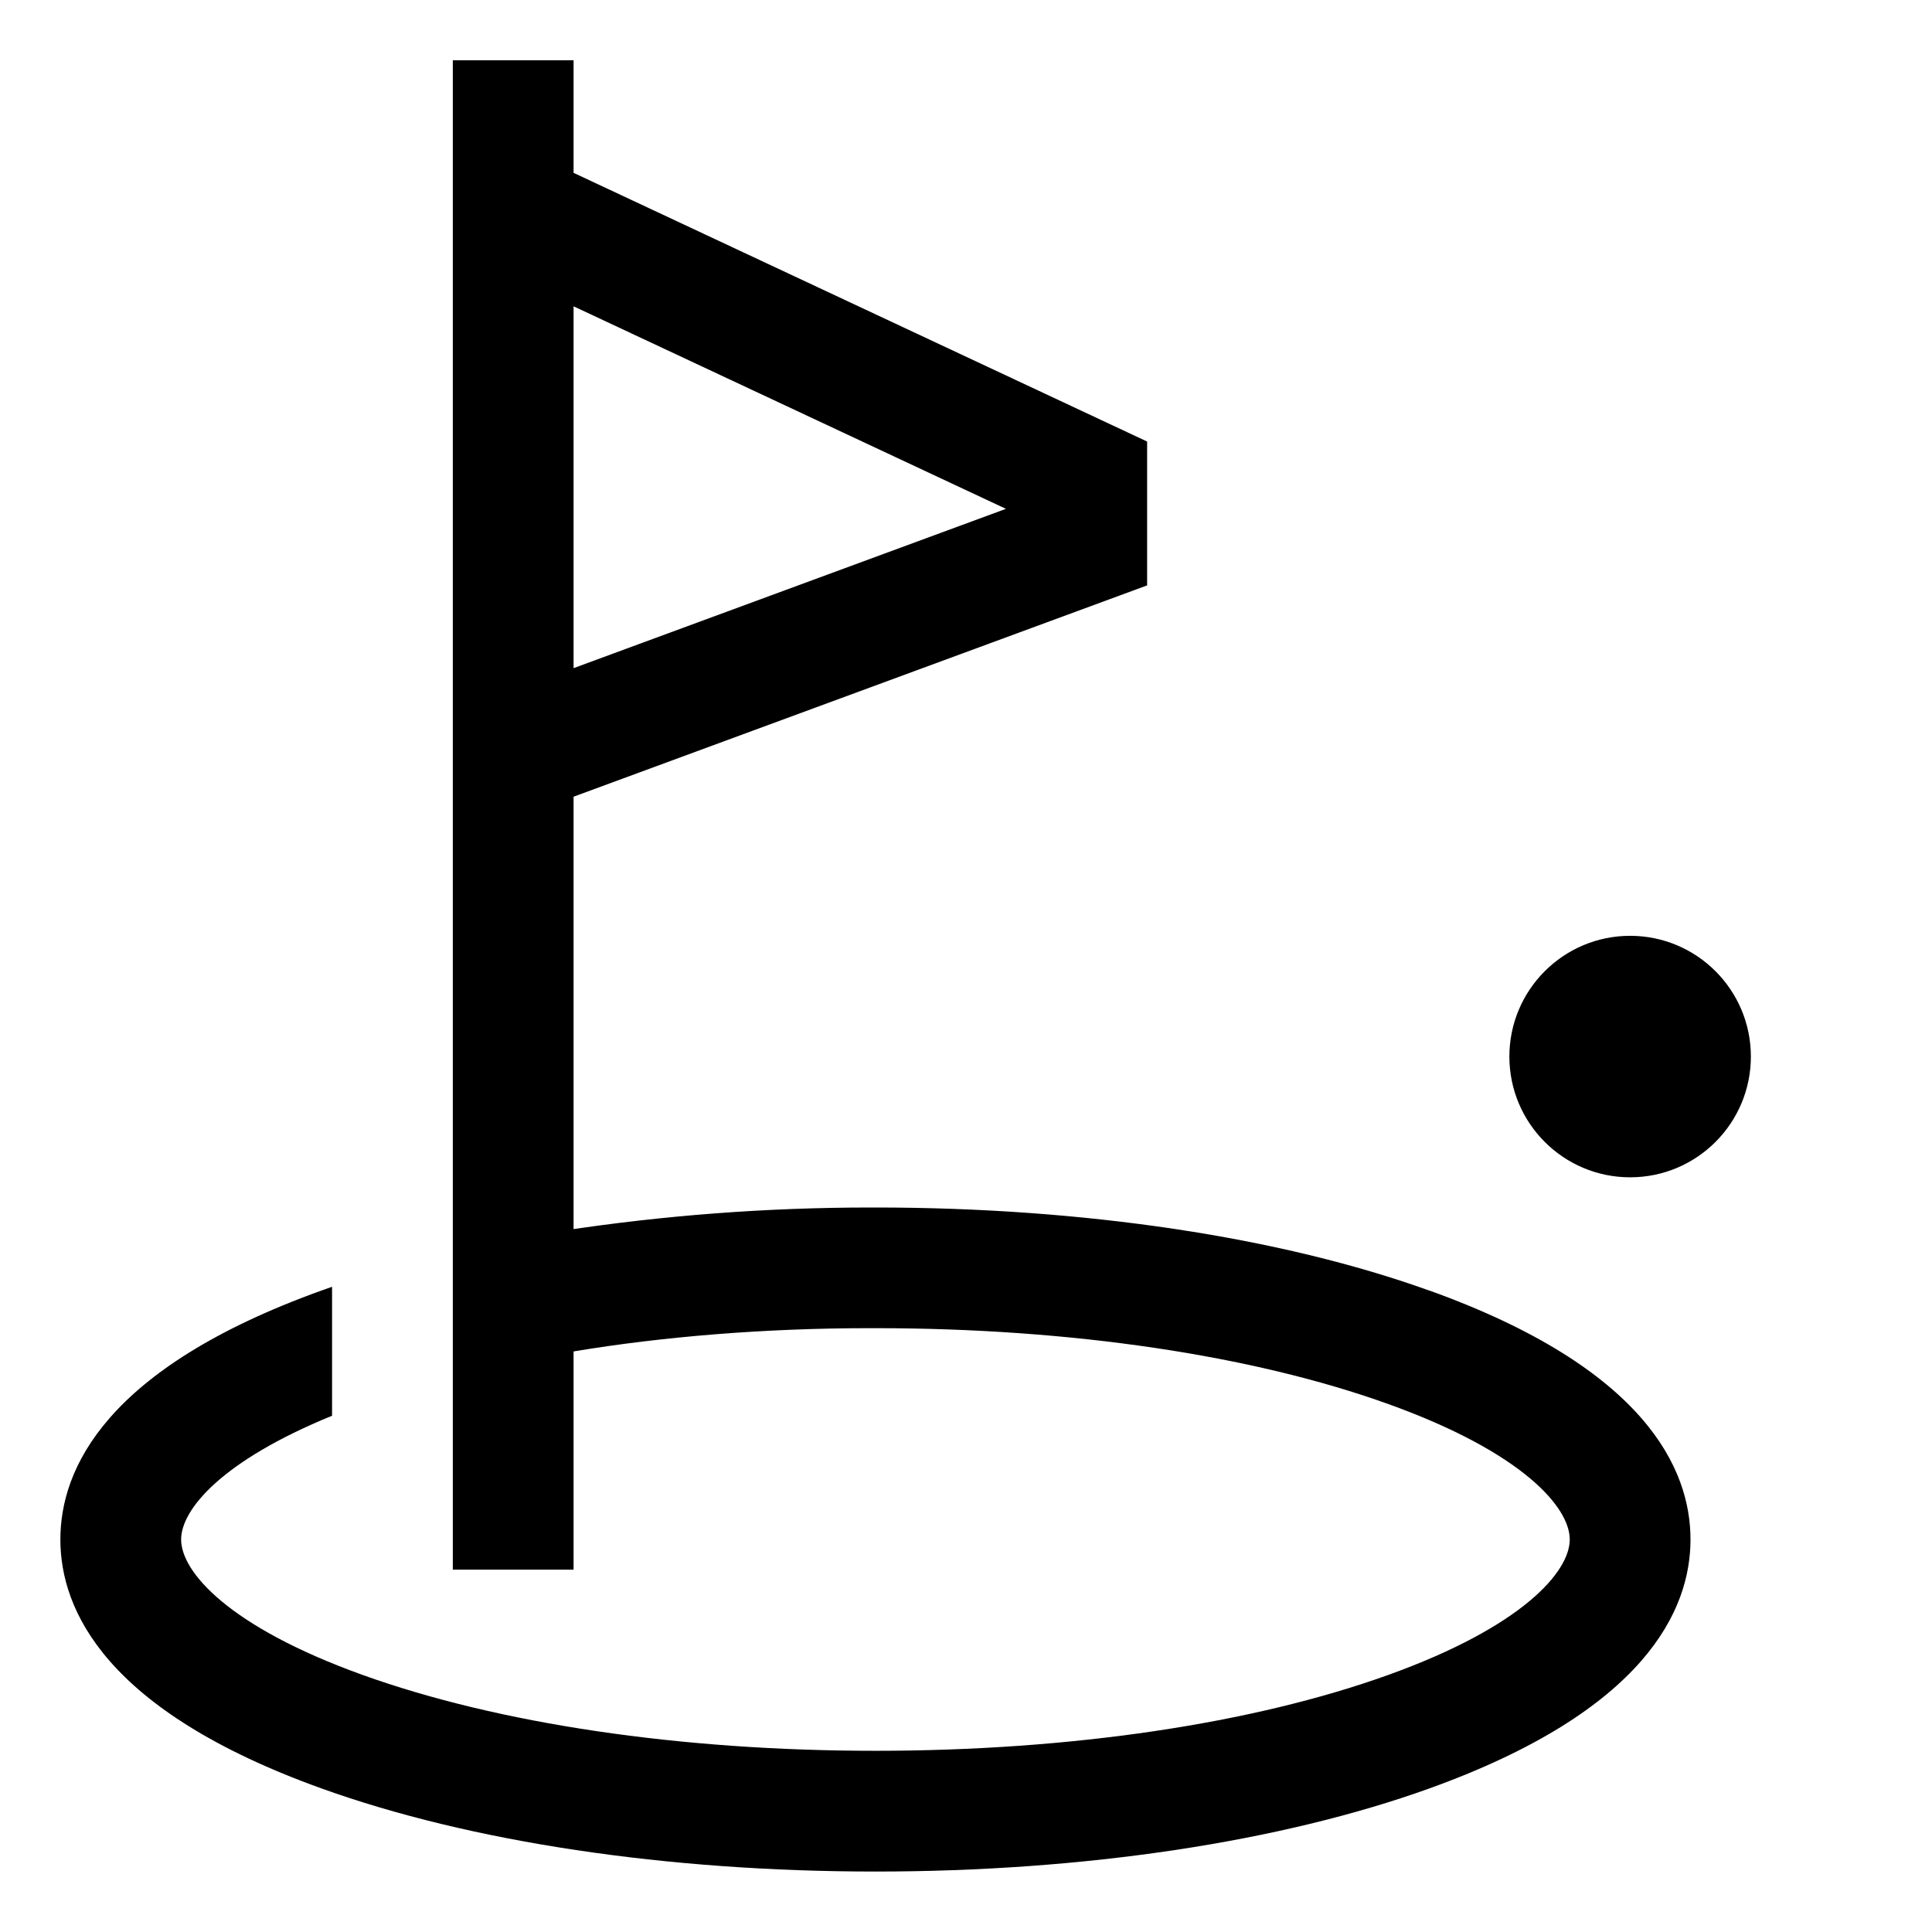
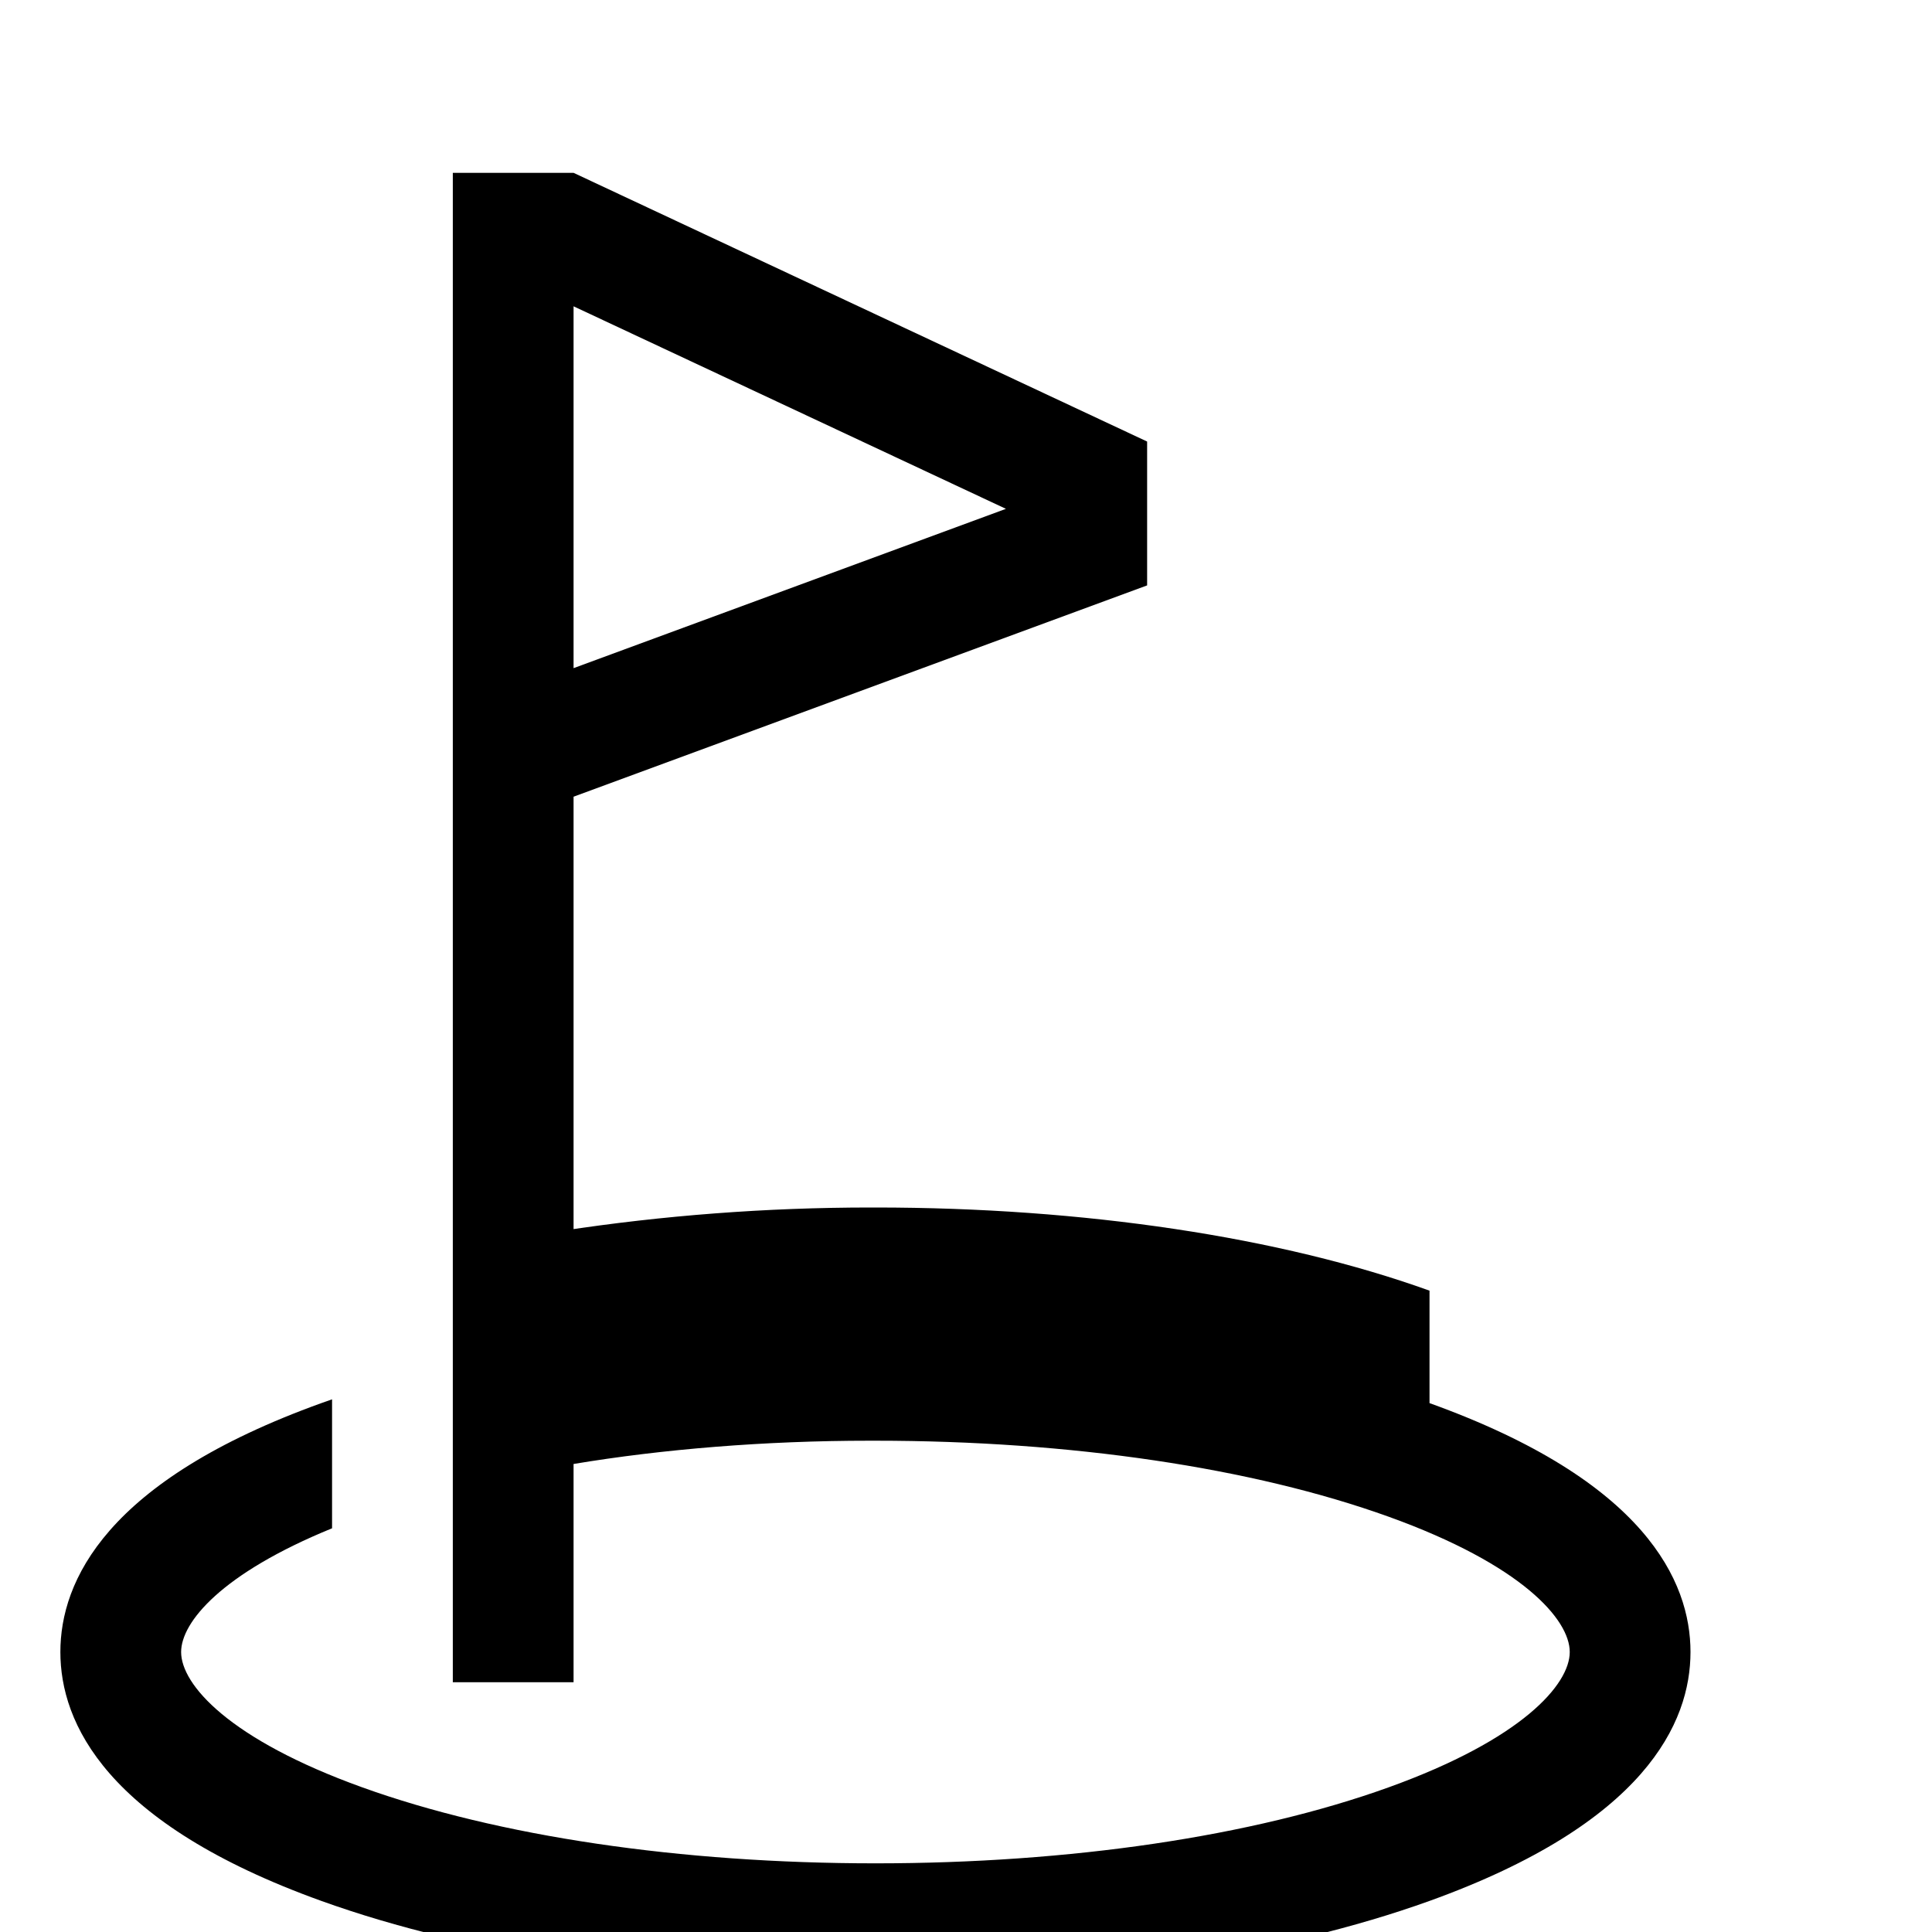
<svg xmlns="http://www.w3.org/2000/svg" version="1.1" width="24" height="24" viewBox="0 0 24 24">
  <title>golf</title>
-   <path d="M17.758 16.033c-1.85-0.666-4.295-1.033-6.883-1.033-0.018-0-0.038-0-0.059-0-1.302 0-2.582 0.099-3.831 0.289l0.14-0.018v-5.374l7.125-2.625v-1.787l-7.125-3.338v-1.398h-1.5v18.75h1.5v-2.711c1.104-0.184 2.377-0.289 3.674-0.289 0.027 0 0.054 0 0.080 0h-0.004c2.42 0 4.684 0.335 6.375 0.944 1.661 0.598 2.25 1.279 2.25 1.681s-0.589 1.083-2.25 1.681c-1.691 0.609-3.955 0.944-6.375 0.944s-4.684-0.335-6.375-0.944c-1.661-0.598-2.25-1.279-2.25-1.681 0-0.37 0.5-0.976 1.875-1.537v-1.602c-0.045 0.015-0.089 0.031-0.133 0.047-2.679 0.965-3.242 2.214-3.242 3.092s0.562 2.128 3.242 3.092c1.85 0.666 4.295 1.033 6.883 1.033s5.033-0.367 6.883-1.033c2.679-0.965 3.242-2.214 3.242-3.092s-0.562-2.128-3.242-3.092zM7.125 3.805l5.371 2.516-5.371 1.979z" />
-   <path d="M21.75 13.125c0 0.828-0.672 1.5-1.5 1.5s-1.5-0.672-1.5-1.5c0-0.828 0.672-1.5 1.5-1.5s1.5 0.672 1.5 1.5z" />
+   <path d="M17.758 16.033c-1.85-0.666-4.295-1.033-6.883-1.033-0.018-0-0.038-0-0.059-0-1.302 0-2.582 0.099-3.831 0.289l0.14-0.018v-5.374l7.125-2.625v-1.787l-7.125-3.338h-1.5v18.75h1.5v-2.711c1.104-0.184 2.377-0.289 3.674-0.289 0.027 0 0.054 0 0.080 0h-0.004c2.42 0 4.684 0.335 6.375 0.944 1.661 0.598 2.25 1.279 2.25 1.681s-0.589 1.083-2.25 1.681c-1.691 0.609-3.955 0.944-6.375 0.944s-4.684-0.335-6.375-0.944c-1.661-0.598-2.25-1.279-2.25-1.681 0-0.37 0.5-0.976 1.875-1.537v-1.602c-0.045 0.015-0.089 0.031-0.133 0.047-2.679 0.965-3.242 2.214-3.242 3.092s0.562 2.128 3.242 3.092c1.85 0.666 4.295 1.033 6.883 1.033s5.033-0.367 6.883-1.033c2.679-0.965 3.242-2.214 3.242-3.092s-0.562-2.128-3.242-3.092zM7.125 3.805l5.371 2.516-5.371 1.979z" />
</svg>